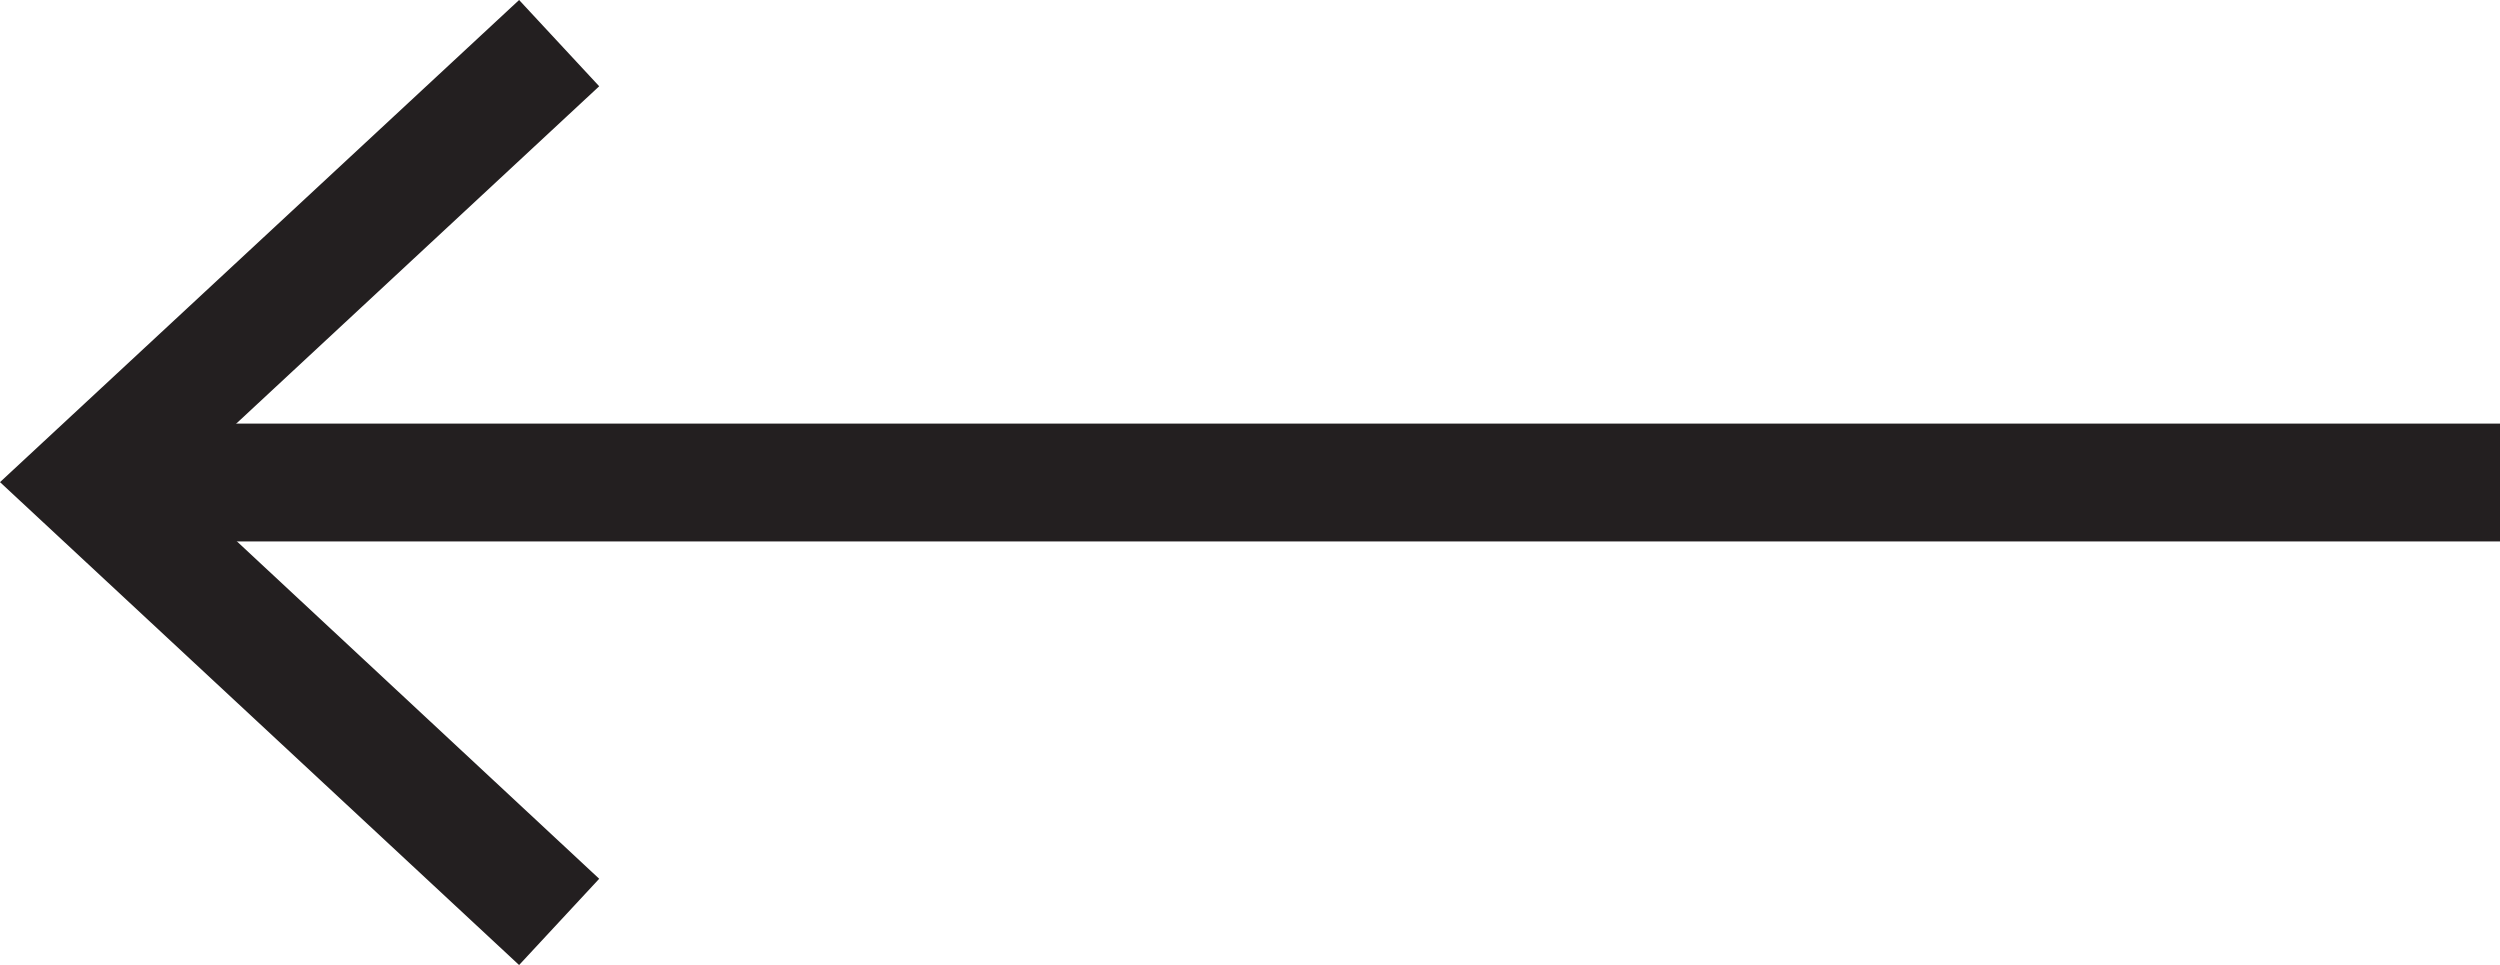
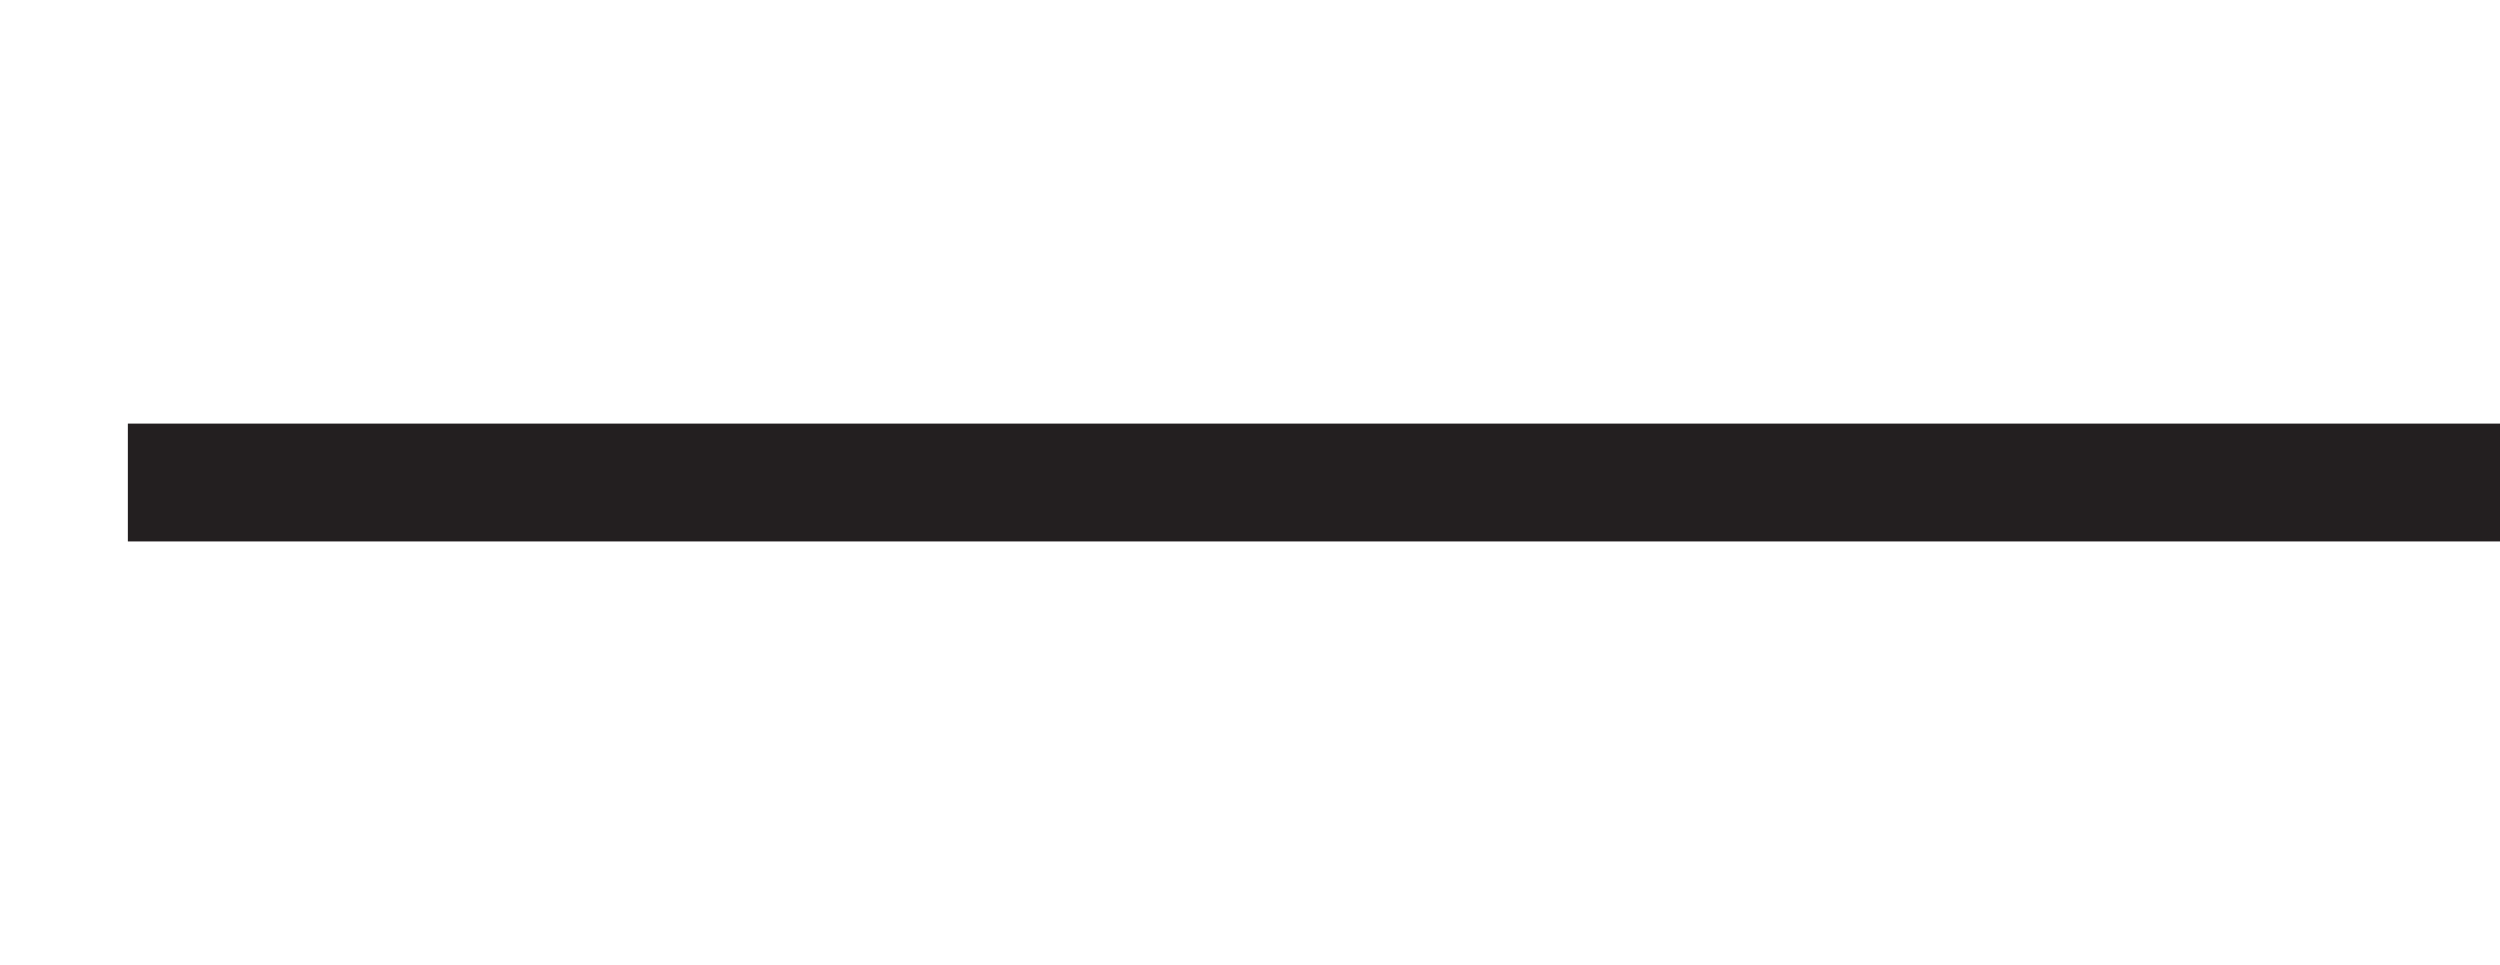
<svg xmlns="http://www.w3.org/2000/svg" viewBox="0 0 32.46 12.53">
  <defs>
    <style>.d{fill:#231f20;}</style>
  </defs>
  <g id="a" />
  <g id="b">
    <g id="c">
      <g>
        <rect class="d" x="1.66" y="5.5" width="30.8" height="1.53" />
-         <polygon class="d" points="6.74 0 7.78 1.12 2.25 6.26 7.78 11.41 6.74 12.53 0 6.26 6.74 0" />
      </g>
    </g>
  </g>
</svg>